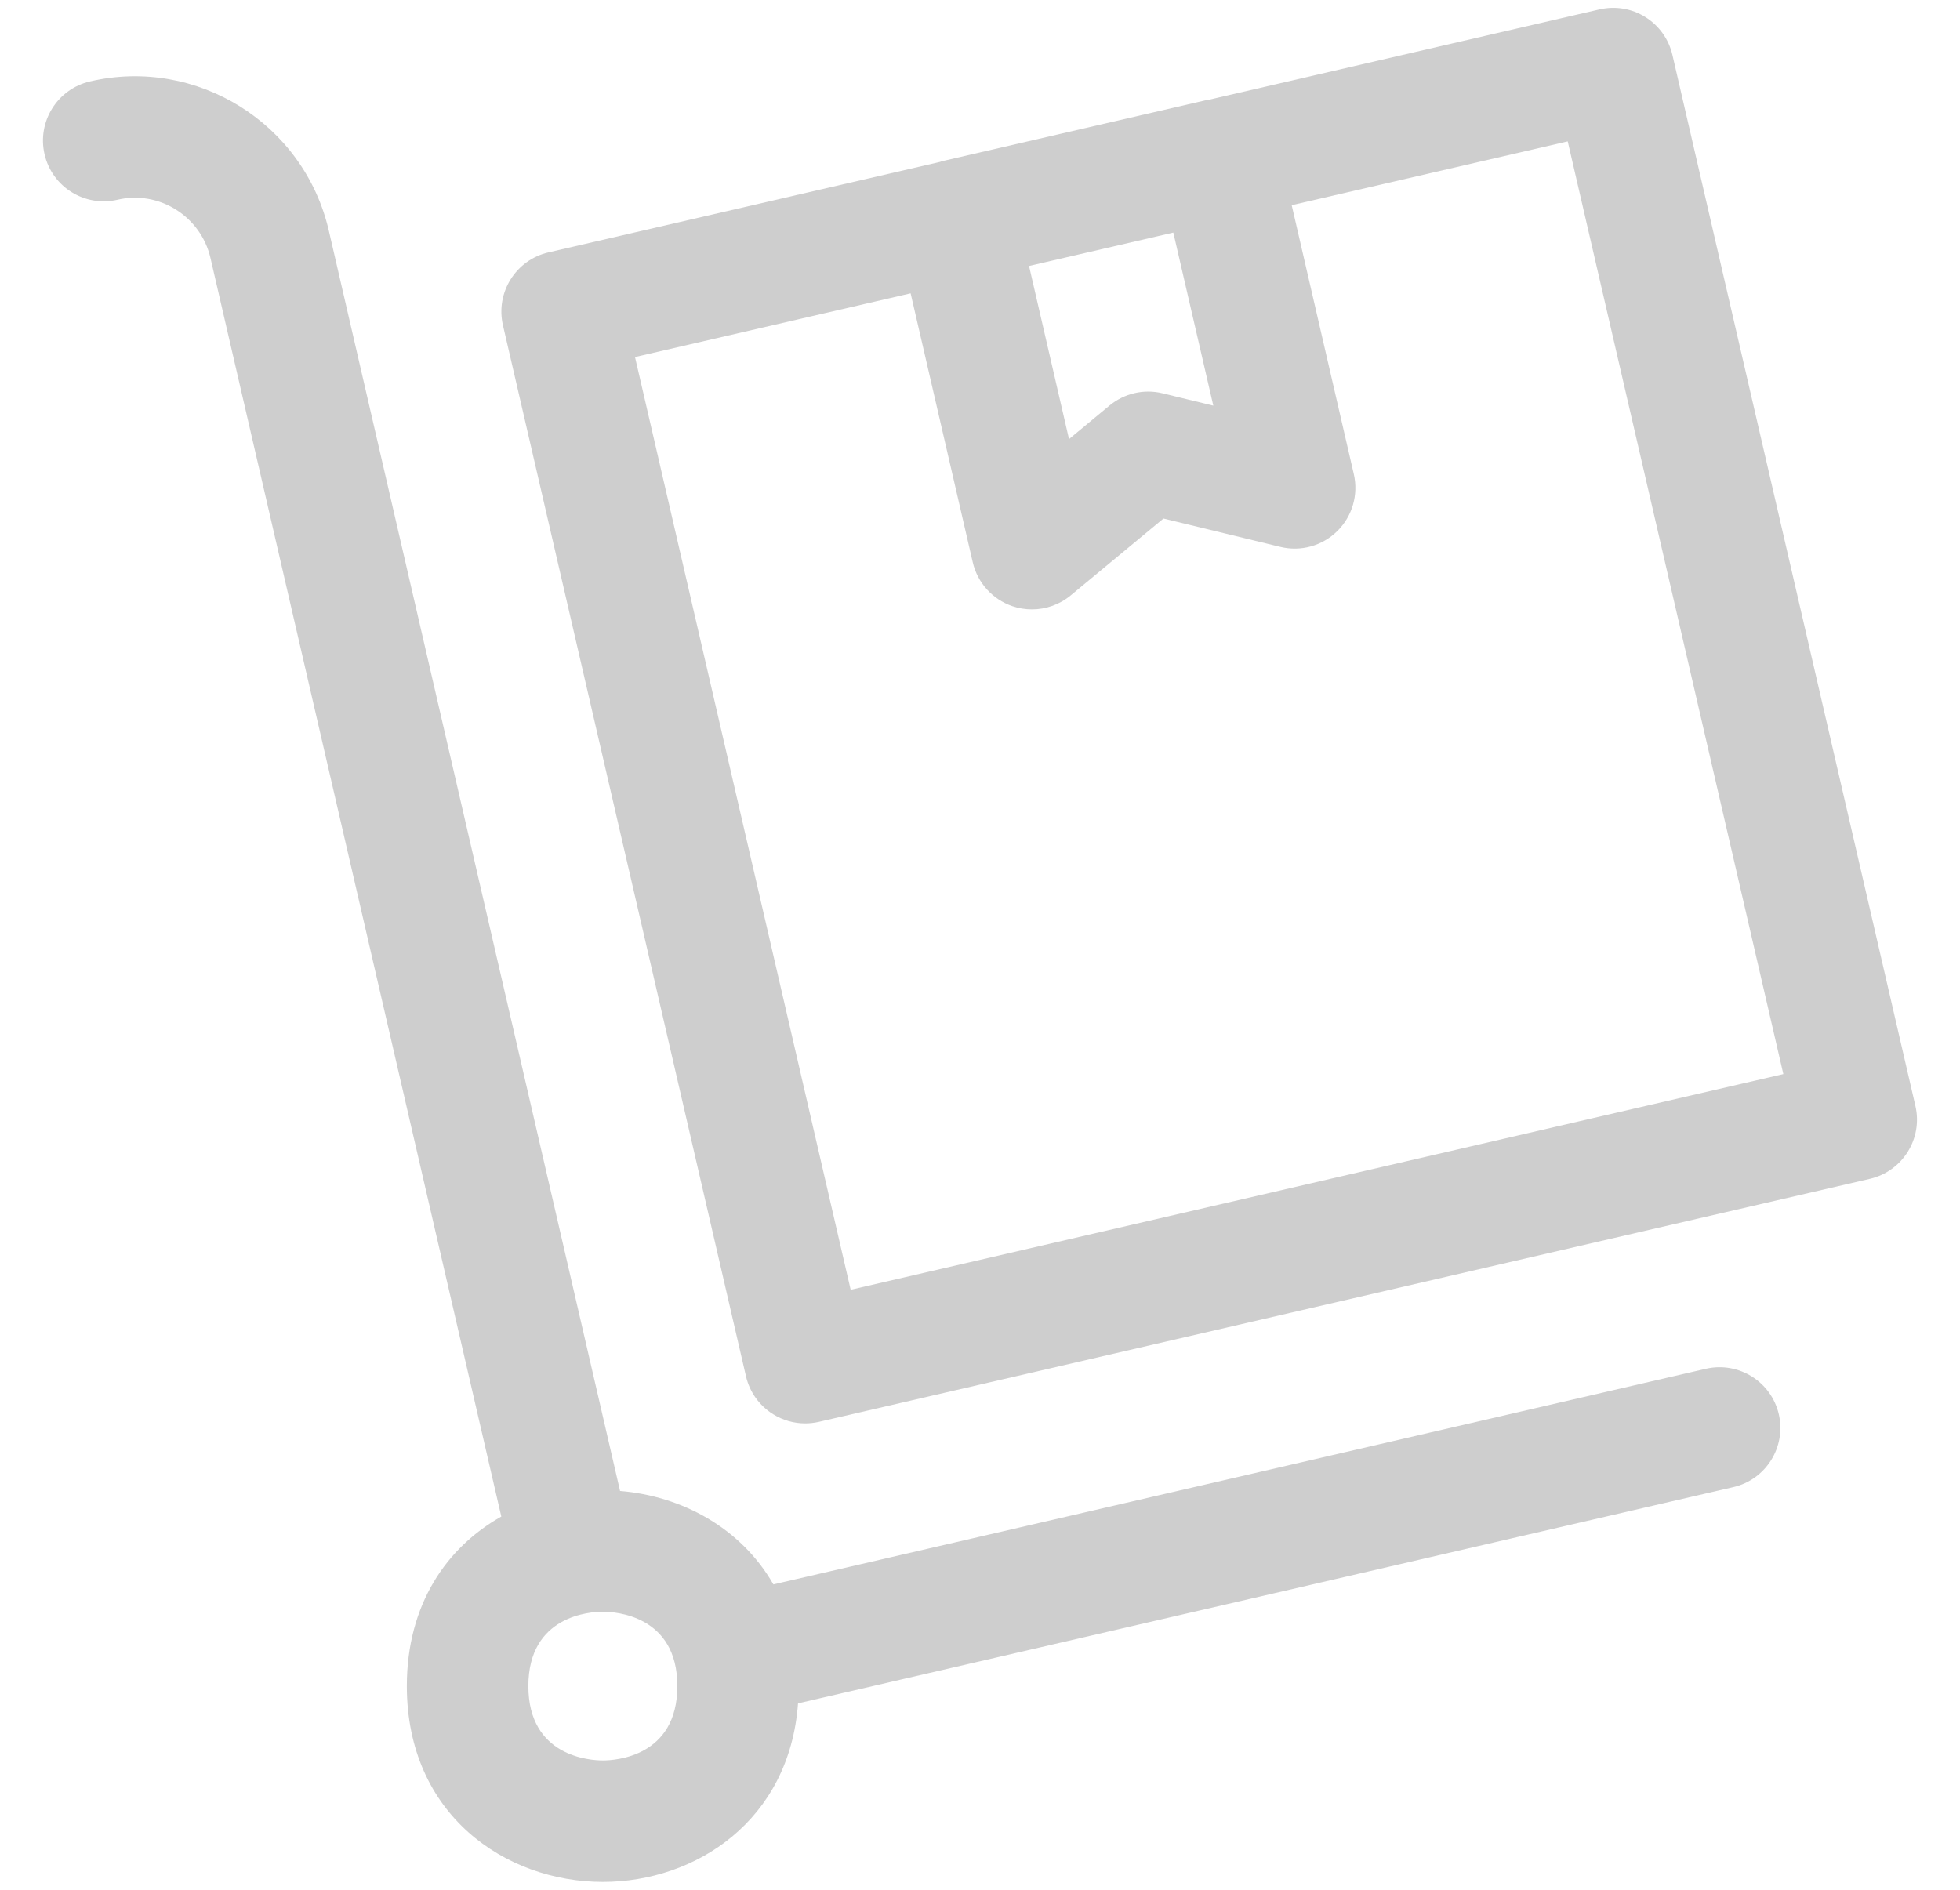
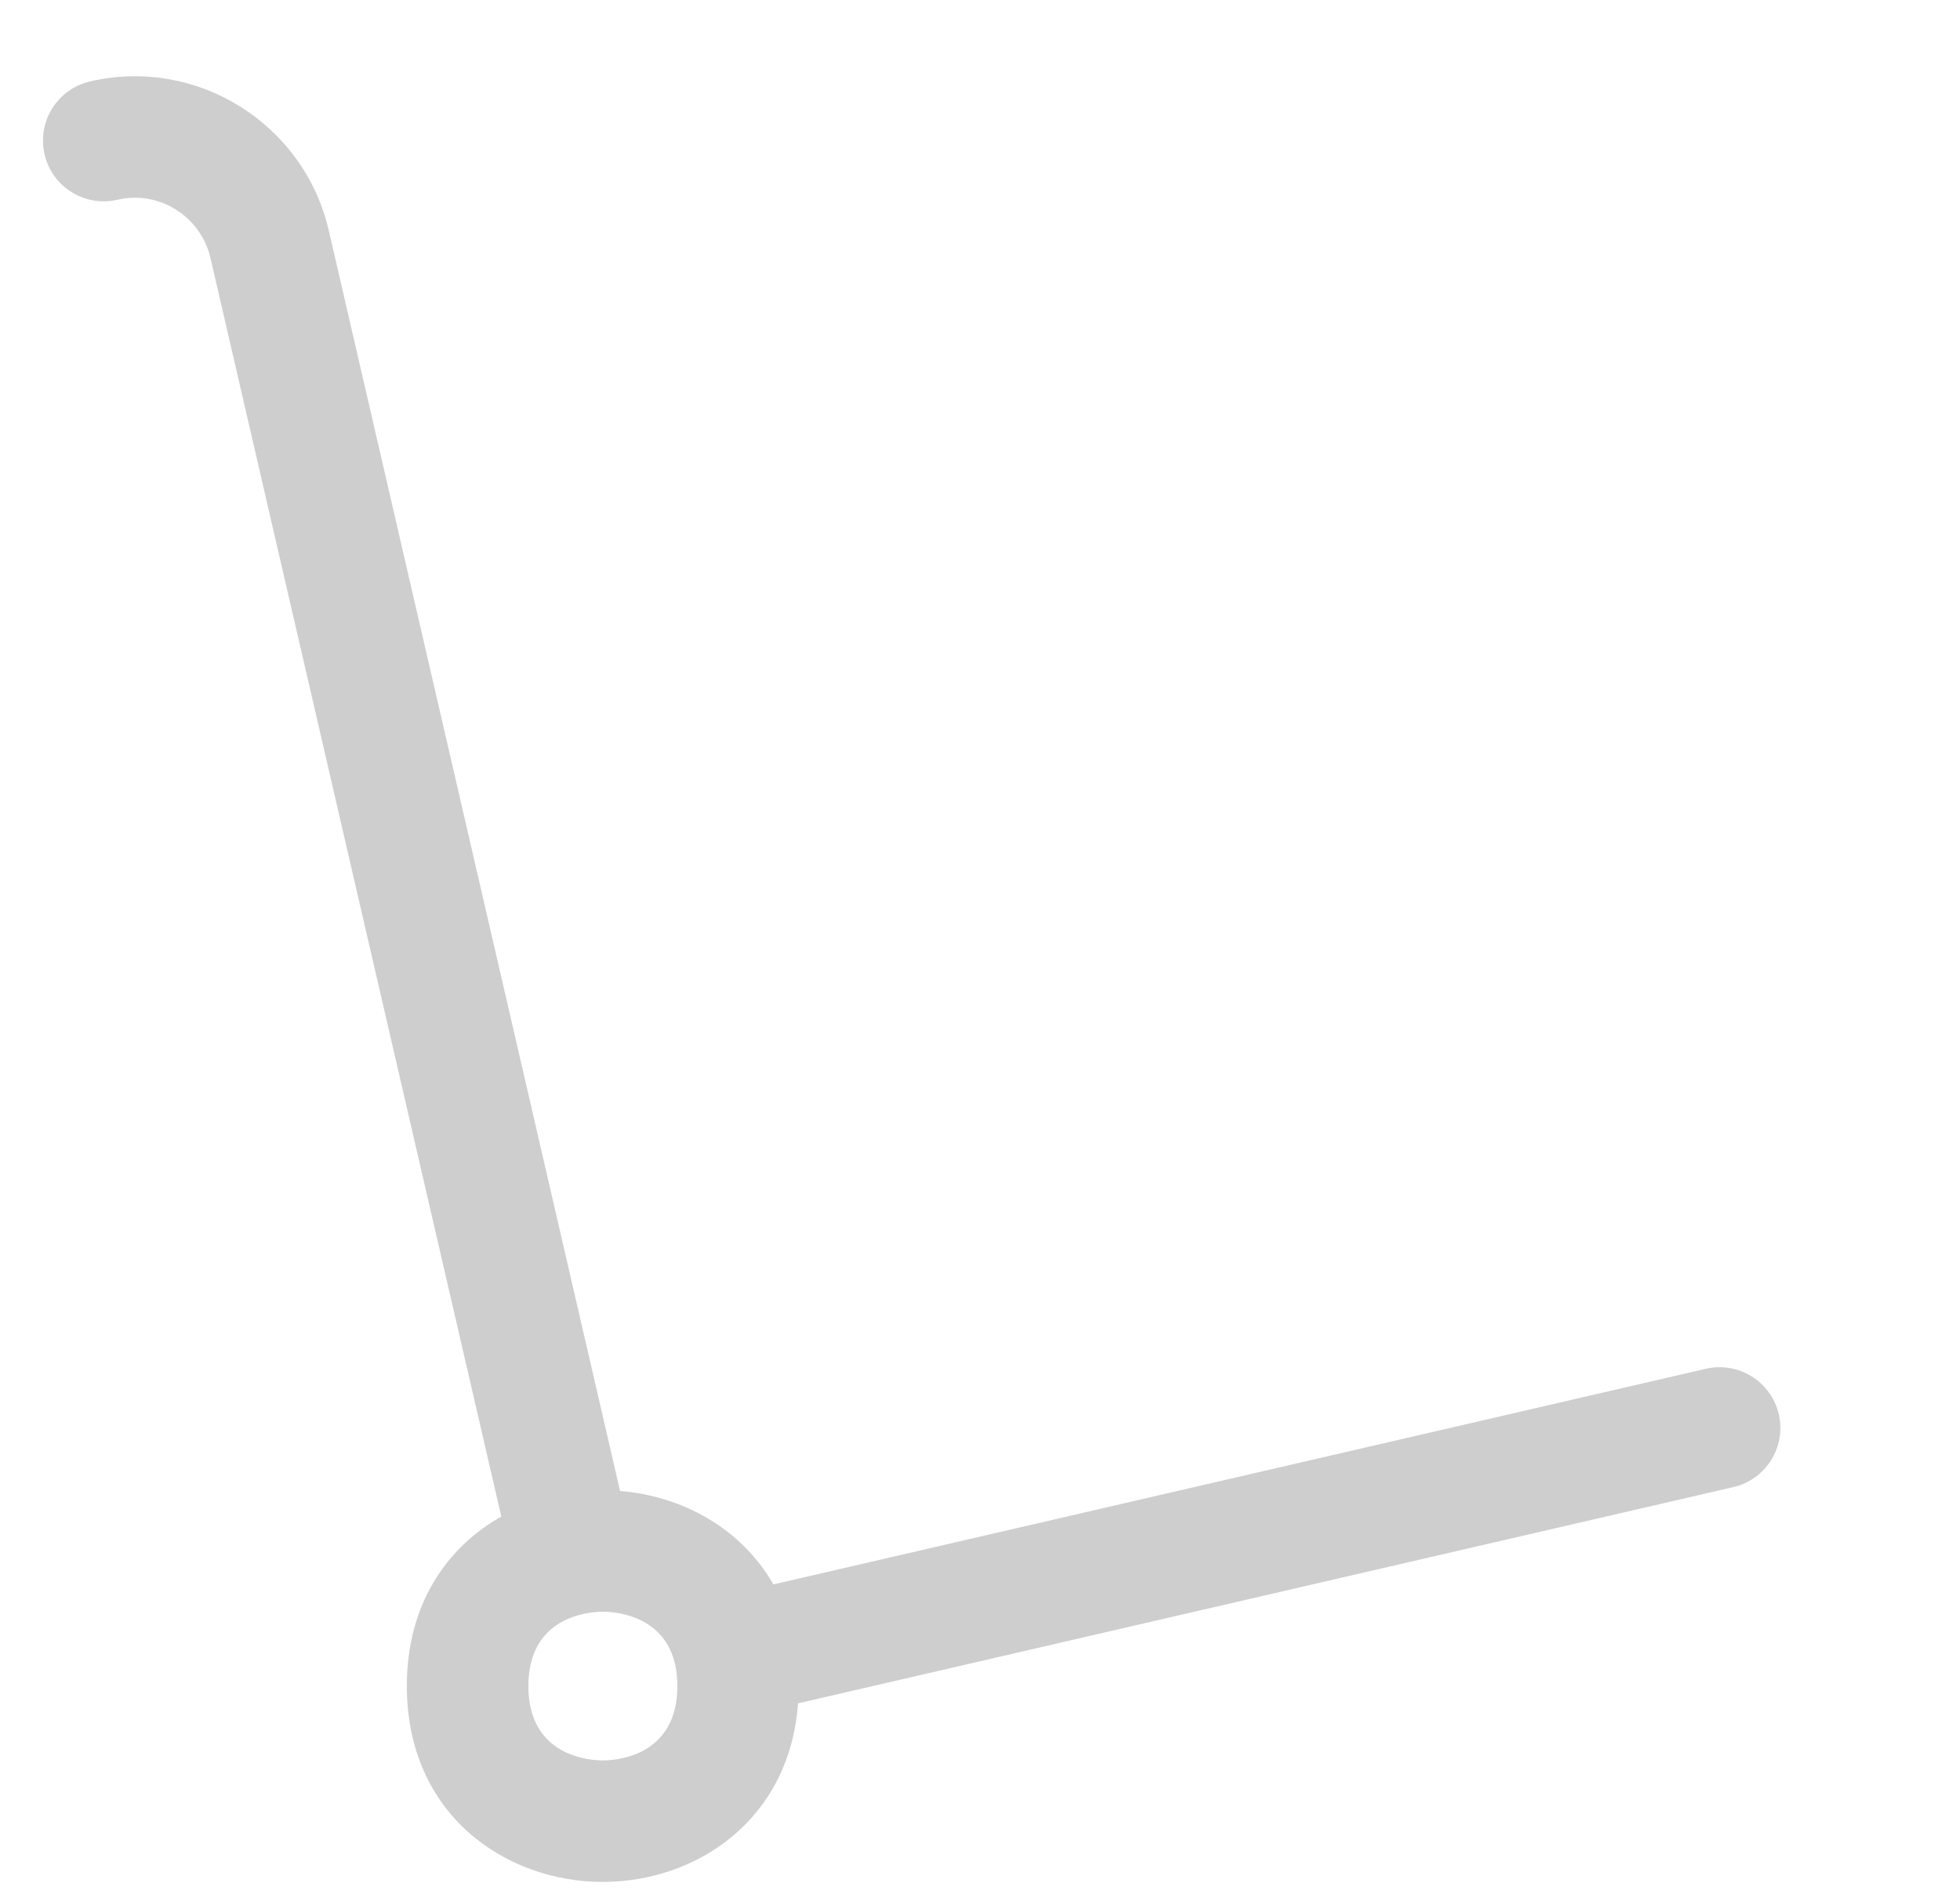
<svg xmlns="http://www.w3.org/2000/svg" version="1.0" id="Layer_1" x="0px" y="0px" width="56px" height="54px" viewBox="0 0 56 54" enable-background="new 0 0 56 54" xml:space="preserve">
  <g>
    <path fill="#CECECE" d="M48.741,39.112l-26.644,6.162c-0.929-1.623-2.628-2.527-4.381-2.67L9.393,6.583   c-0.71-3.056-3.771-4.966-6.822-4.256c-0.934,0.217-1.515,1.15-1.298,2.083C1.49,5.344,2.421,5.924,3.357,5.708   c1.182-0.278,2.377,0.469,2.655,1.659l8.311,35.968c-1.552,0.874-2.699,2.501-2.699,4.843c0,3.674,2.817,5.597,5.601,5.597   c2.653,0,5.333-1.752,5.576-5.102l26.722-6.179c0.934-0.216,1.516-1.148,1.3-2.083C50.606,39.479,49.674,38.899,48.741,39.112z    M17.225,50.304c-0.356,0-2.129-0.103-2.129-2.125c0-2.021,1.773-2.124,2.129-2.124c0.355,0,2.128,0.103,2.128,2.124   C19.353,50.201,17.58,50.304,17.225,50.304z" />
-     <path fill="#CECECE" d="M54.726,31.602L47.783,1.569c-0.104-0.448-0.382-0.838-0.772-1.081c-0.39-0.244-0.858-0.322-1.31-0.219   L34.486,2.862c-0.018,0.003-0.036,0.002-0.054,0.007l-7.505,1.734c-0.024,0.005-0.045,0.017-0.068,0.023L15.67,7.212   c-0.934,0.216-1.516,1.148-1.3,2.082l6.944,30.035c0.104,0.448,0.381,0.836,0.772,1.08c0.278,0.174,0.597,0.264,0.919,0.264   c0.131,0,0.262-0.015,0.391-0.044l30.03-6.944C54.36,33.468,54.942,32.536,54.726,31.602z M34.666,11.591l-1.45-0.352   c-0.53-0.131-1.094,0-1.517,0.35l-1.156,0.958l-1.142-4.947l4.122-0.954L34.666,11.591z M24.305,36.855l-6.162-26.652l7.875-1.821   l1.775,7.686c0.136,0.586,0.565,1.061,1.135,1.254c0.182,0.062,0.369,0.091,0.556,0.091c0.398,0,0.791-0.137,1.107-0.399   l2.651-2.197l3.339,0.81c0.585,0.143,1.202-0.029,1.629-0.453c0.429-0.423,0.606-1.038,0.471-1.625l-1.775-7.686l7.886-1.823   l6.161,26.652L24.305,36.855z" />
  </g>
</svg>